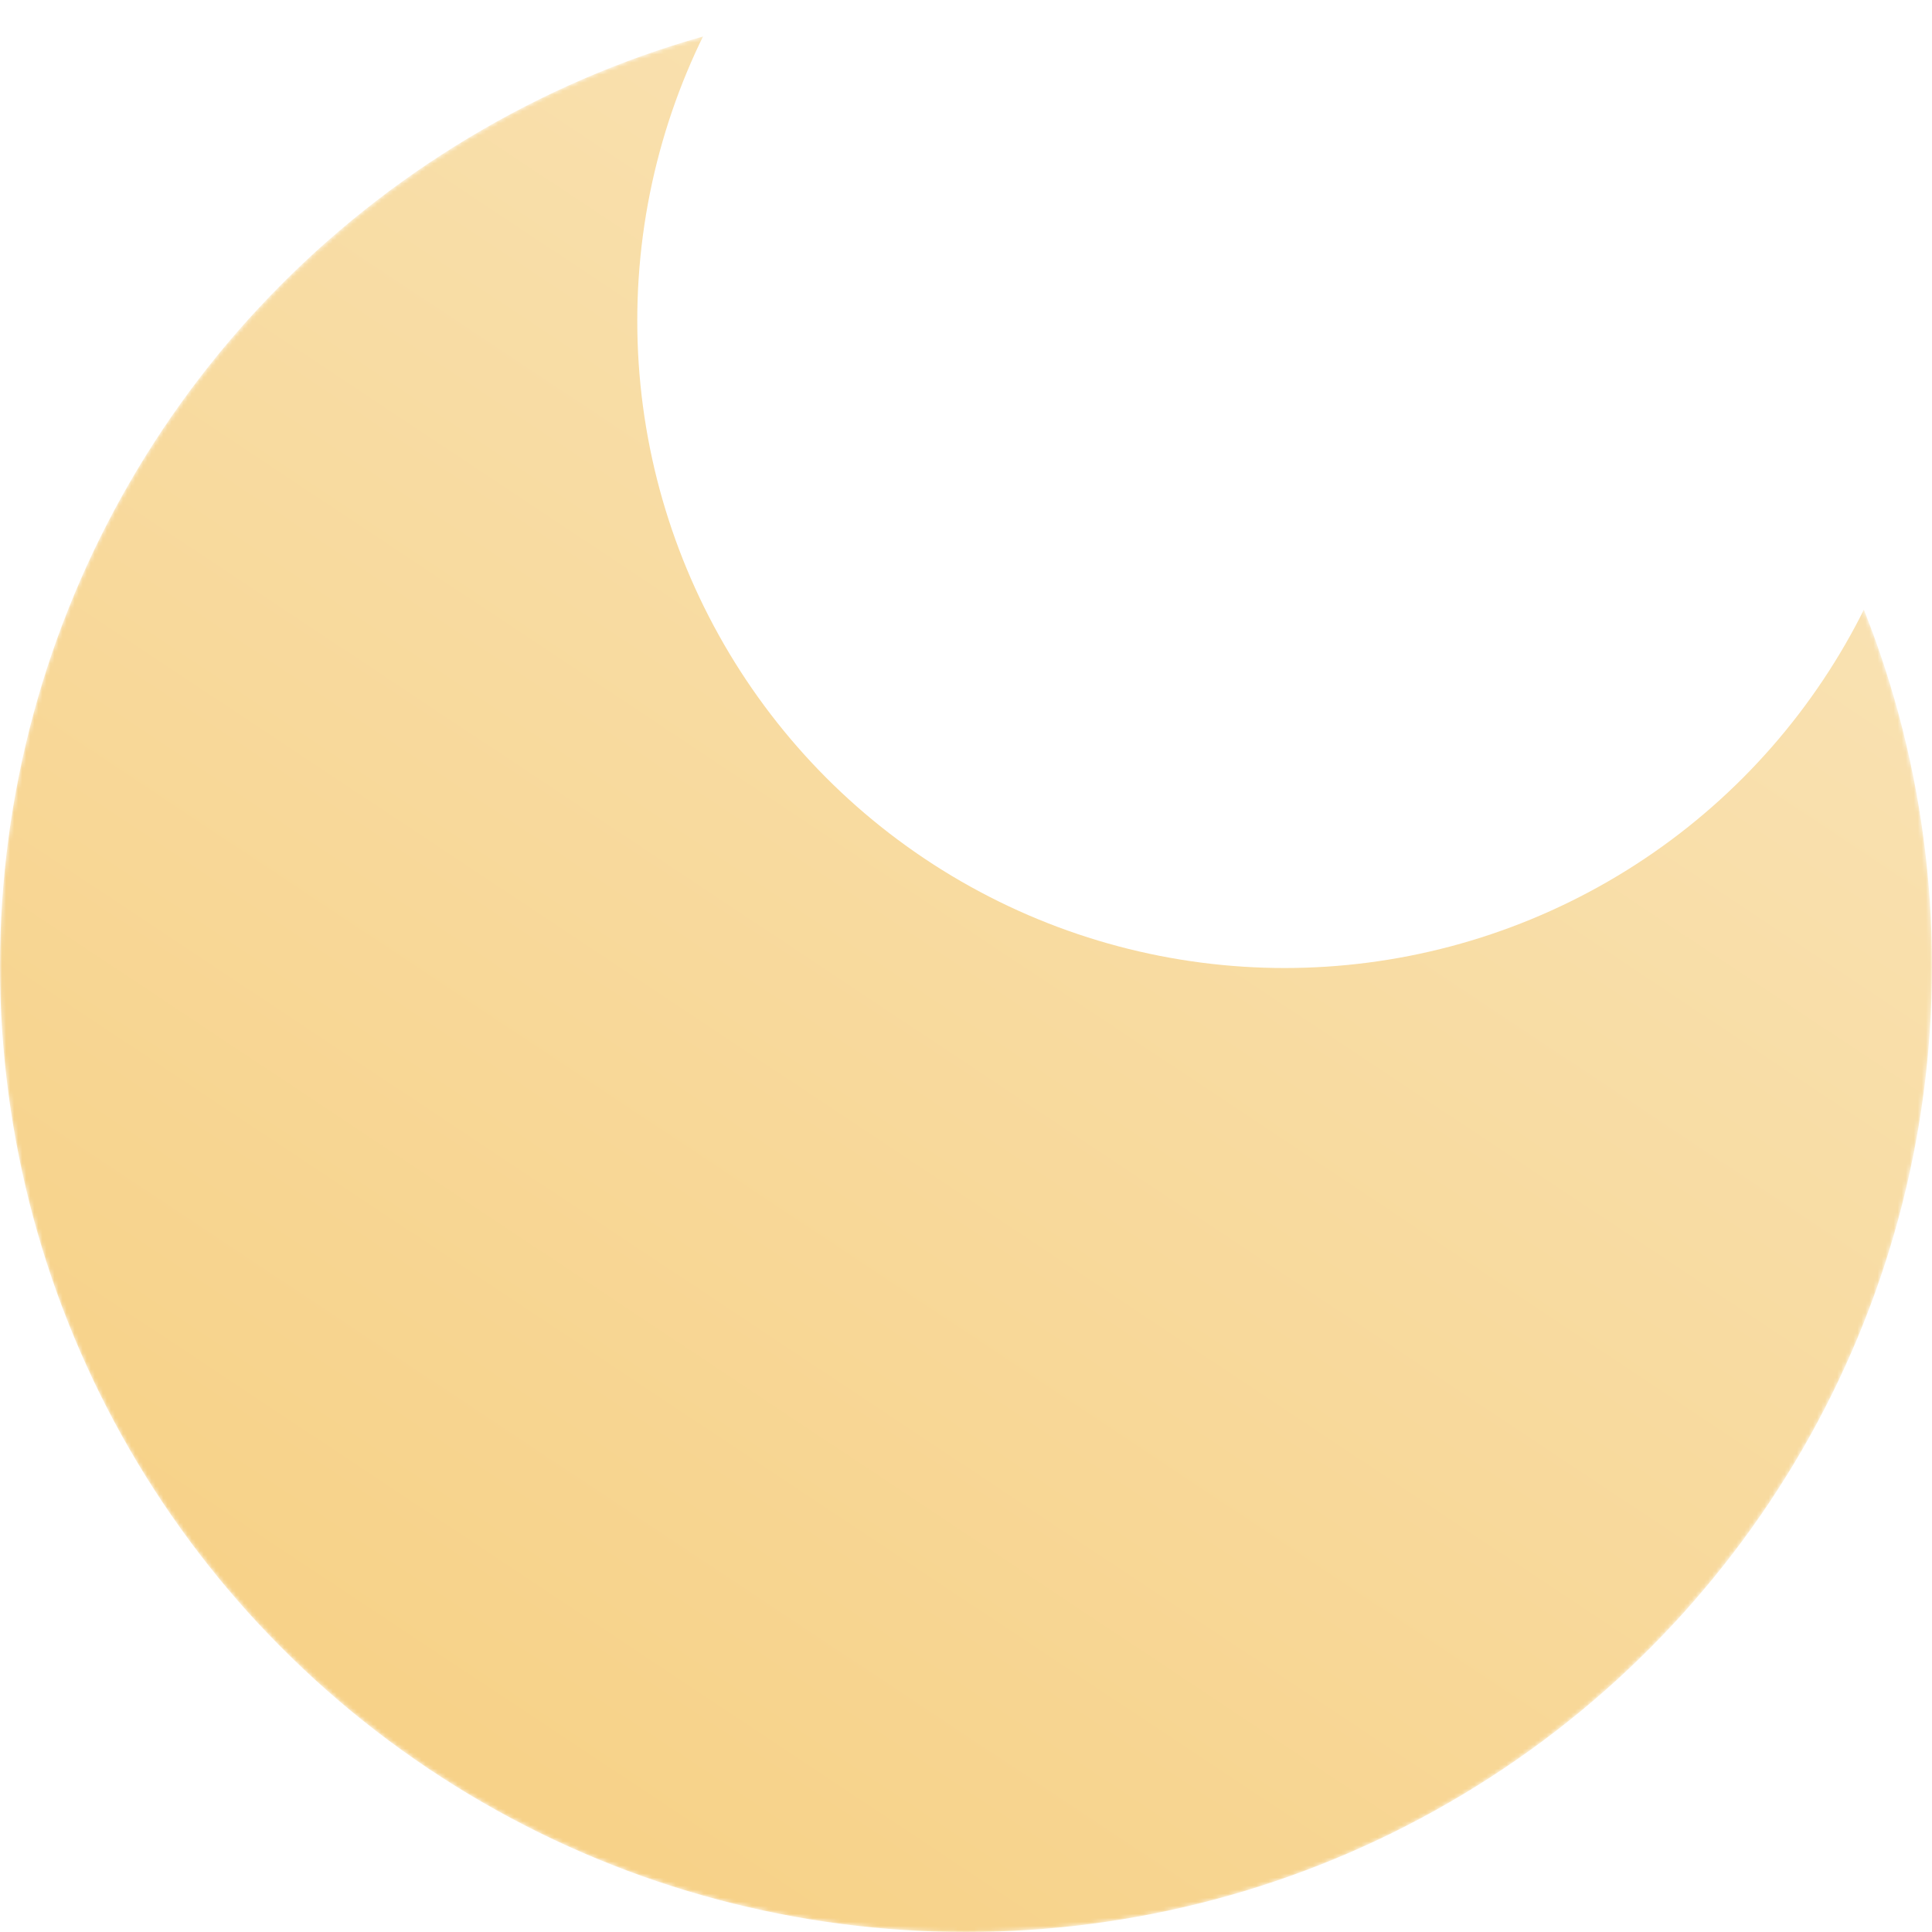
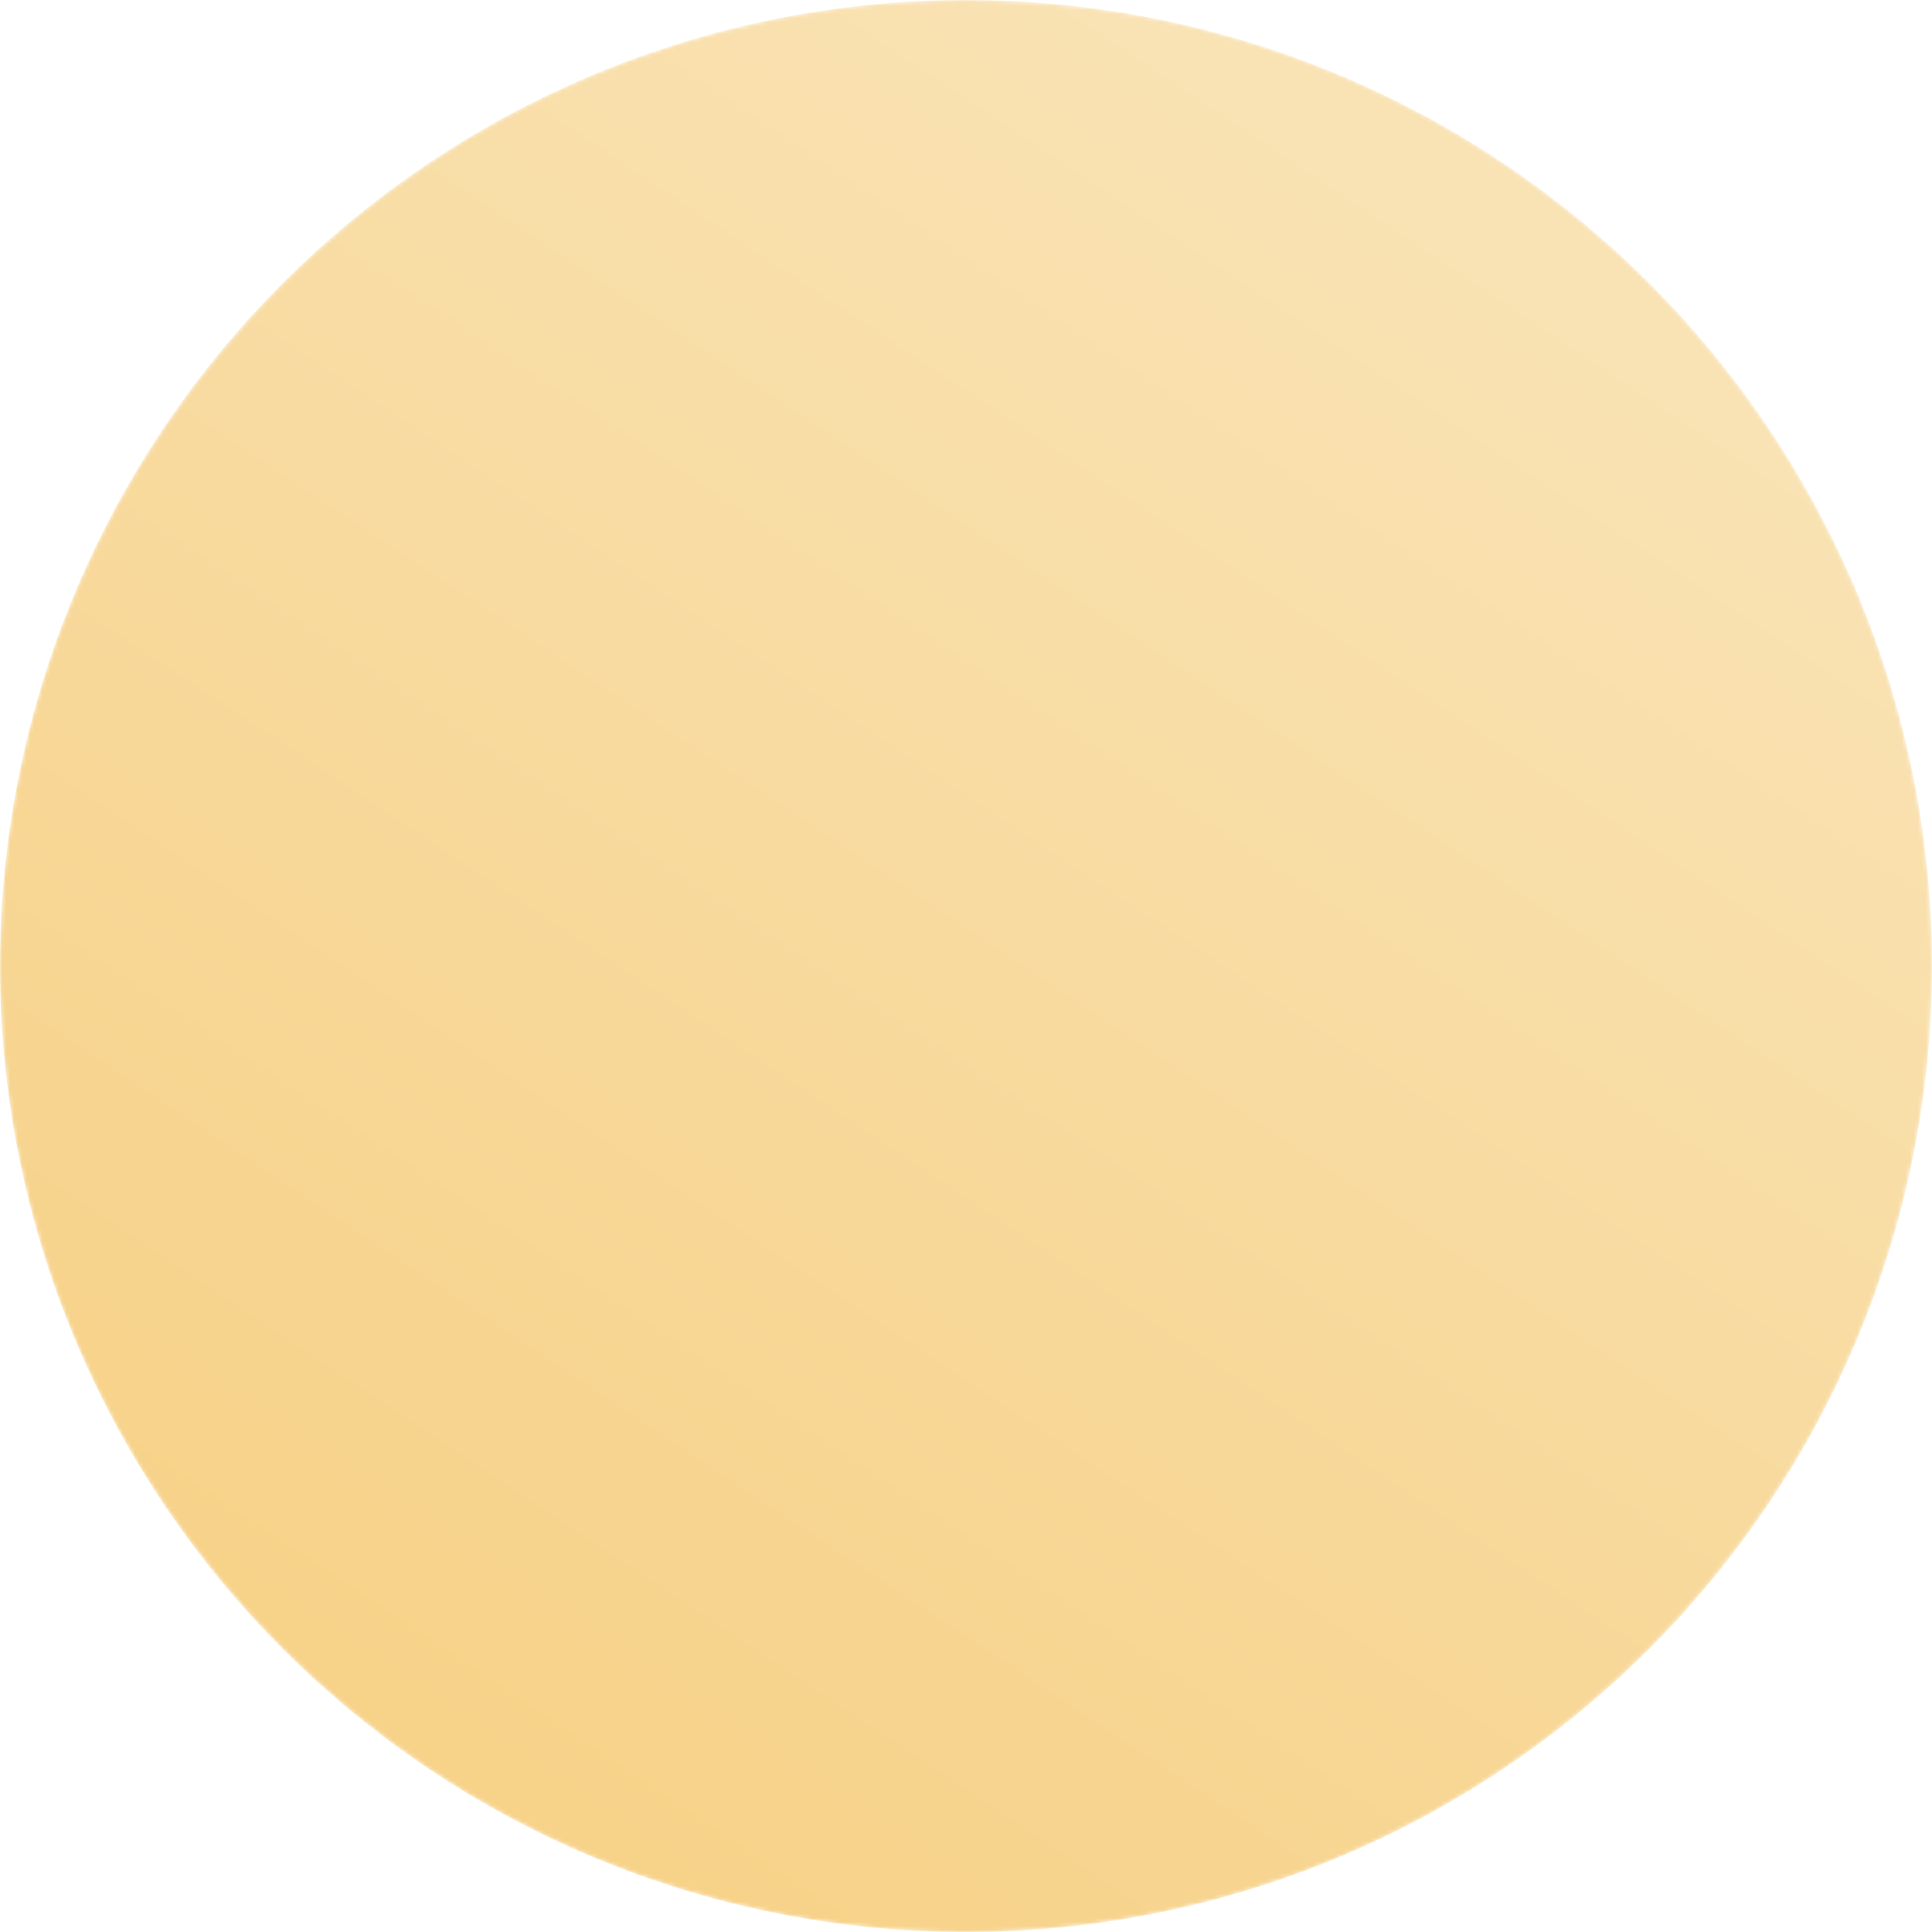
<svg xmlns="http://www.w3.org/2000/svg" width="479" height="479" viewBox="0 0 479 479" fill="none">
  <mask id="mask0_80_248" style="mask-type:alpha" maskUnits="userSpaceOnUse" x="0" y="0" width="479" height="479">
    <circle cx="239.5" cy="239.5" r="239.5" fill="#F7D289" />
  </mask>
  <g mask="url(#mask0_80_248)">
    <circle cx="239.5" cy="239.5" r="239.5" fill="url(#paint0_linear_80_248)" />
    <g filter="url(#filter0_f_80_248)">
-       <circle cx="318.5" cy="79.5" r="160.5" fill="white" />
-     </g>
+       </g>
  </g>
  <defs>
    <filter id="filter0_f_80_248" x="-42" y="-281" width="721" height="721" filterUnits="userSpaceOnUse" color-interpolation-filters="sRGB">
      <feFlood flood-opacity="0" result="BackgroundImageFix" />
      <feBlend mode="normal" in="SourceGraphic" in2="BackgroundImageFix" result="shape" />
      <feGaussianBlur stdDeviation="100" result="effect1_foregroundBlur_80_248" />
    </filter>
    <linearGradient id="paint0_linear_80_248" x1="368" y1="65.5" x2="122" y2="435.5" gradientUnits="userSpaceOnUse">
      <stop stop-color="#F9E2B3" />
      <stop offset="1" stop-color="#F7D289" />
    </linearGradient>
  </defs>
</svg>